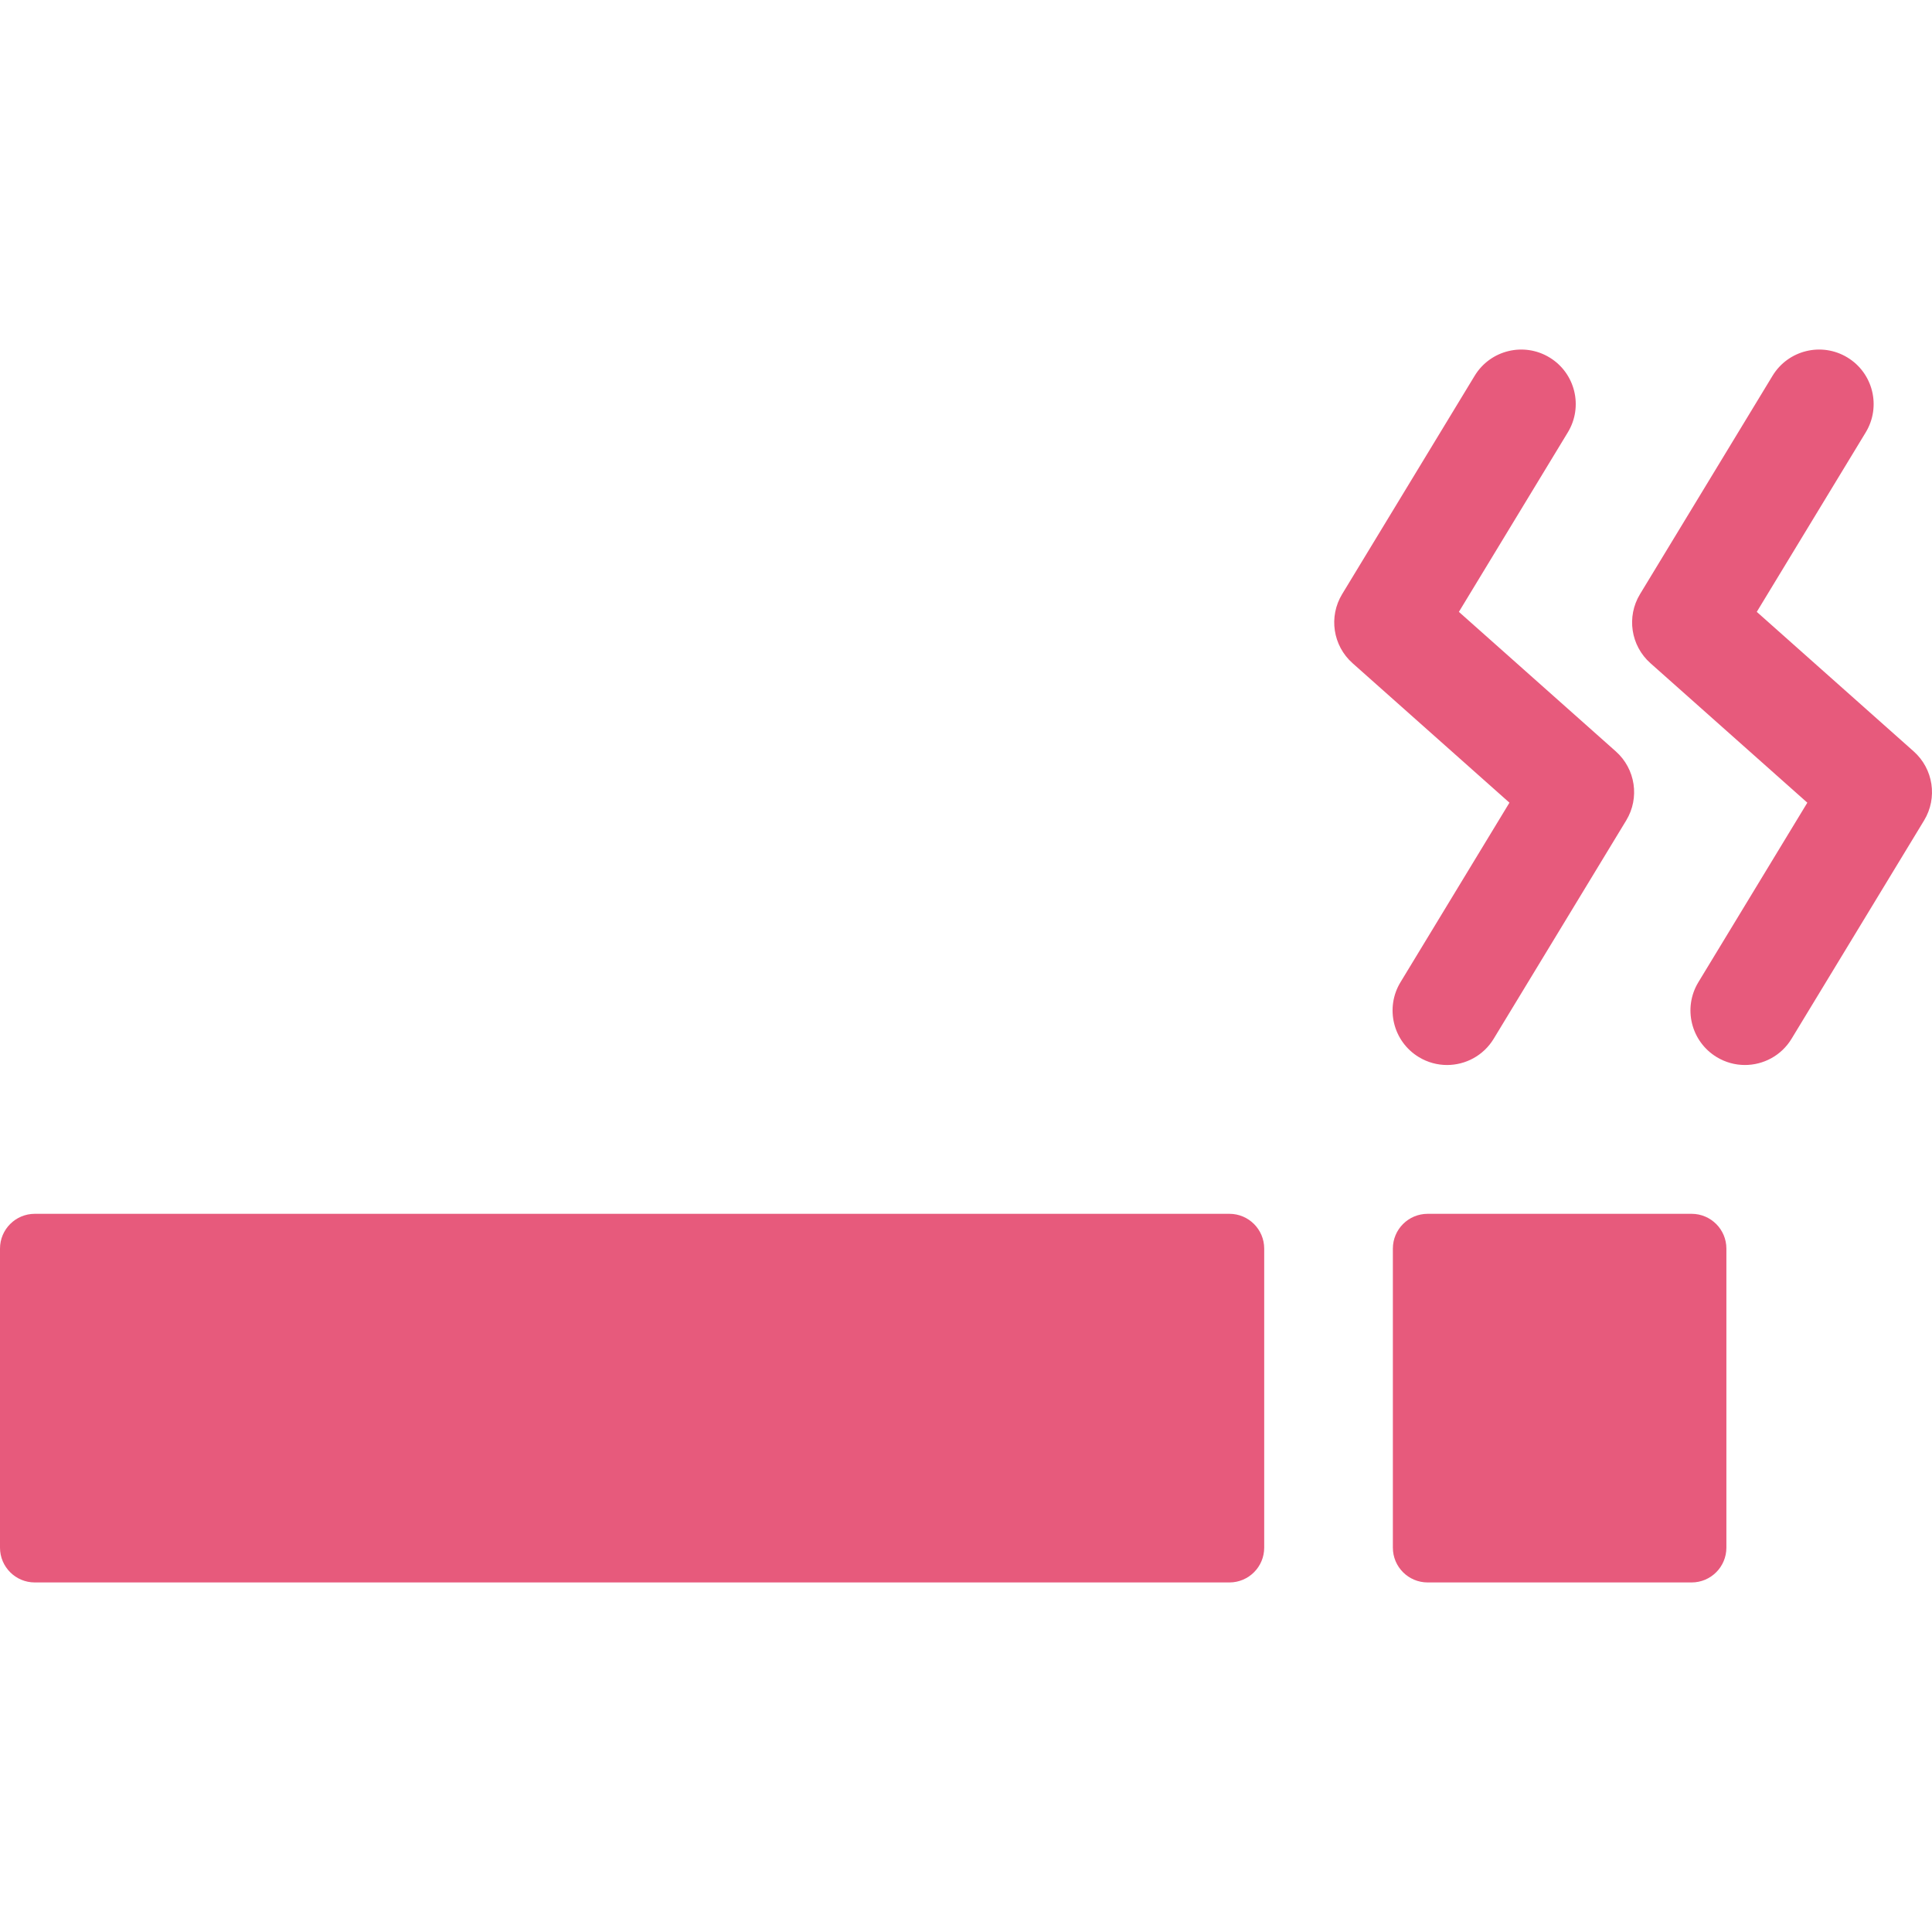
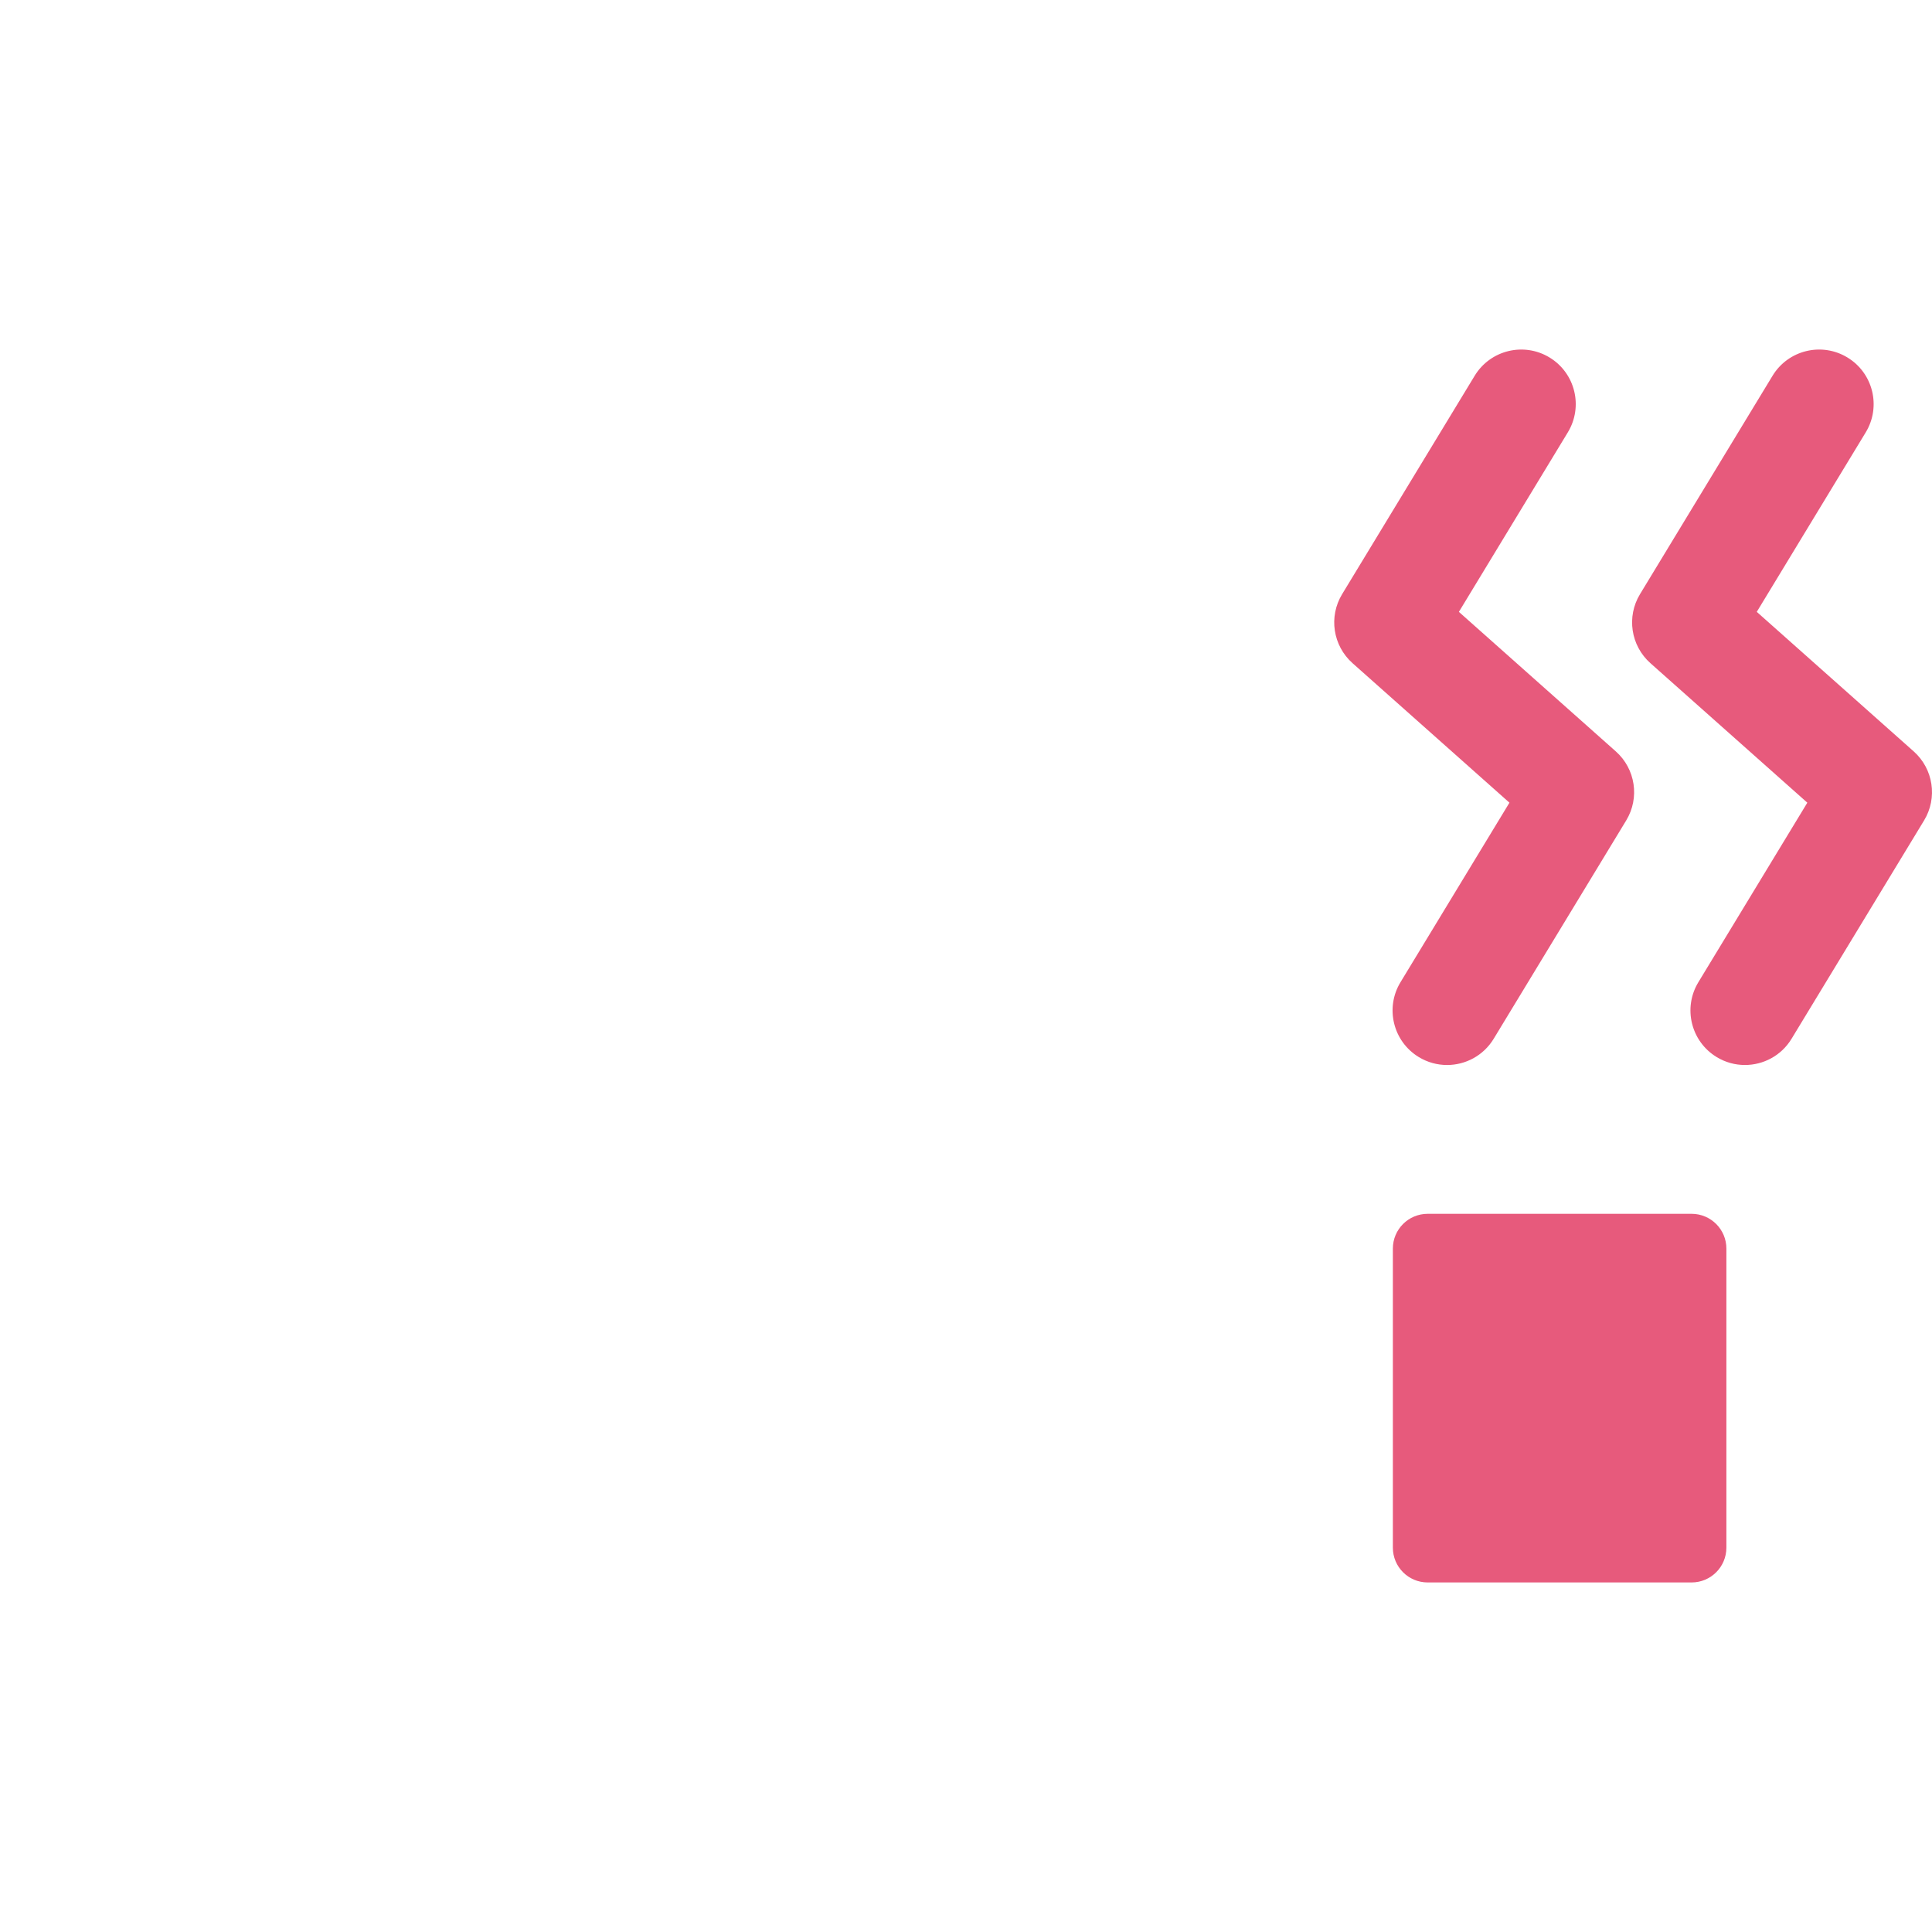
<svg xmlns="http://www.w3.org/2000/svg" version="1.1" id="Capa_1" x="0px" y="0px" width="512px" height="512px" viewBox="0 0 360.001 360.001" style="enable-background:new 0 0 360.001 360.001;" xml:space="preserve" class="">
  <g>
    <g>
      <g>
        <g>
-           <path d="M229.088,226.178H6.478c-3.573,0-6.478,2.9-6.478,6.478v55.73c0,3.58,2.904,6.481,6.478,6.481h222.61     c3.572,0,6.479-2.901,6.479-6.481v-55.73C235.564,229.079,232.66,226.178,229.088,226.178z" data-original="#000000" class="active-path" data-old_color="#000000" fill="#E75A7C" />
          <path d="M315.209,226.178h-49.184c-3.582,0-6.484,2.9-6.484,6.478v55.73c0,3.58,2.902,6.481,6.484,6.481h49.184     c3.574,0,6.479-2.901,6.479-6.481v-55.73C321.688,229.079,318.783,226.178,315.209,226.178z" data-original="#000000" class="active-path" data-old_color="#000000" fill="#E75A7C" />
          <path d="M264.375,196.973c1.648,1,3.465,1.476,5.262,1.476c3.432,0,6.779-1.739,8.691-4.889l24.693-40.685     c2.545-4.192,1.729-9.603-1.936-12.861l-29.242-26l20.299-33.452c2.91-4.794,1.385-11.042-3.41-13.952     c-4.796-2.911-11.041-1.382-13.951,3.413l-24.693,40.688c-2.545,4.192-1.729,9.603,1.936,12.86l29.24,25.999l-20.301,33.449     C258.051,187.815,259.58,194.063,264.375,196.973z" data-original="#000000" class="active-path" data-old_color="#000000" fill="#E75A7C" />
          <path d="M356.592,140.013l-29.242-26l20.305-33.452c2.906-4.794,1.379-11.042-3.416-13.952     c-4.795-2.911-11.041-1.382-13.953,3.413l-24.694,40.689c-2.543,4.192-1.729,9.603,1.938,12.86l29.24,25.999l-20.303,33.449     c-2.91,4.796-1.381,11.043,3.414,13.953c1.646,1,3.465,1.475,5.26,1.475c3.434,0,6.781-1.738,8.691-4.888l24.695-40.685     C361.07,148.683,360.256,143.273,356.592,140.013z" data-original="#000000" class="active-path" data-old_color="#000000" fill="#E75A7C" />
        </g>
      </g>
    </g>
  </g>
</svg>